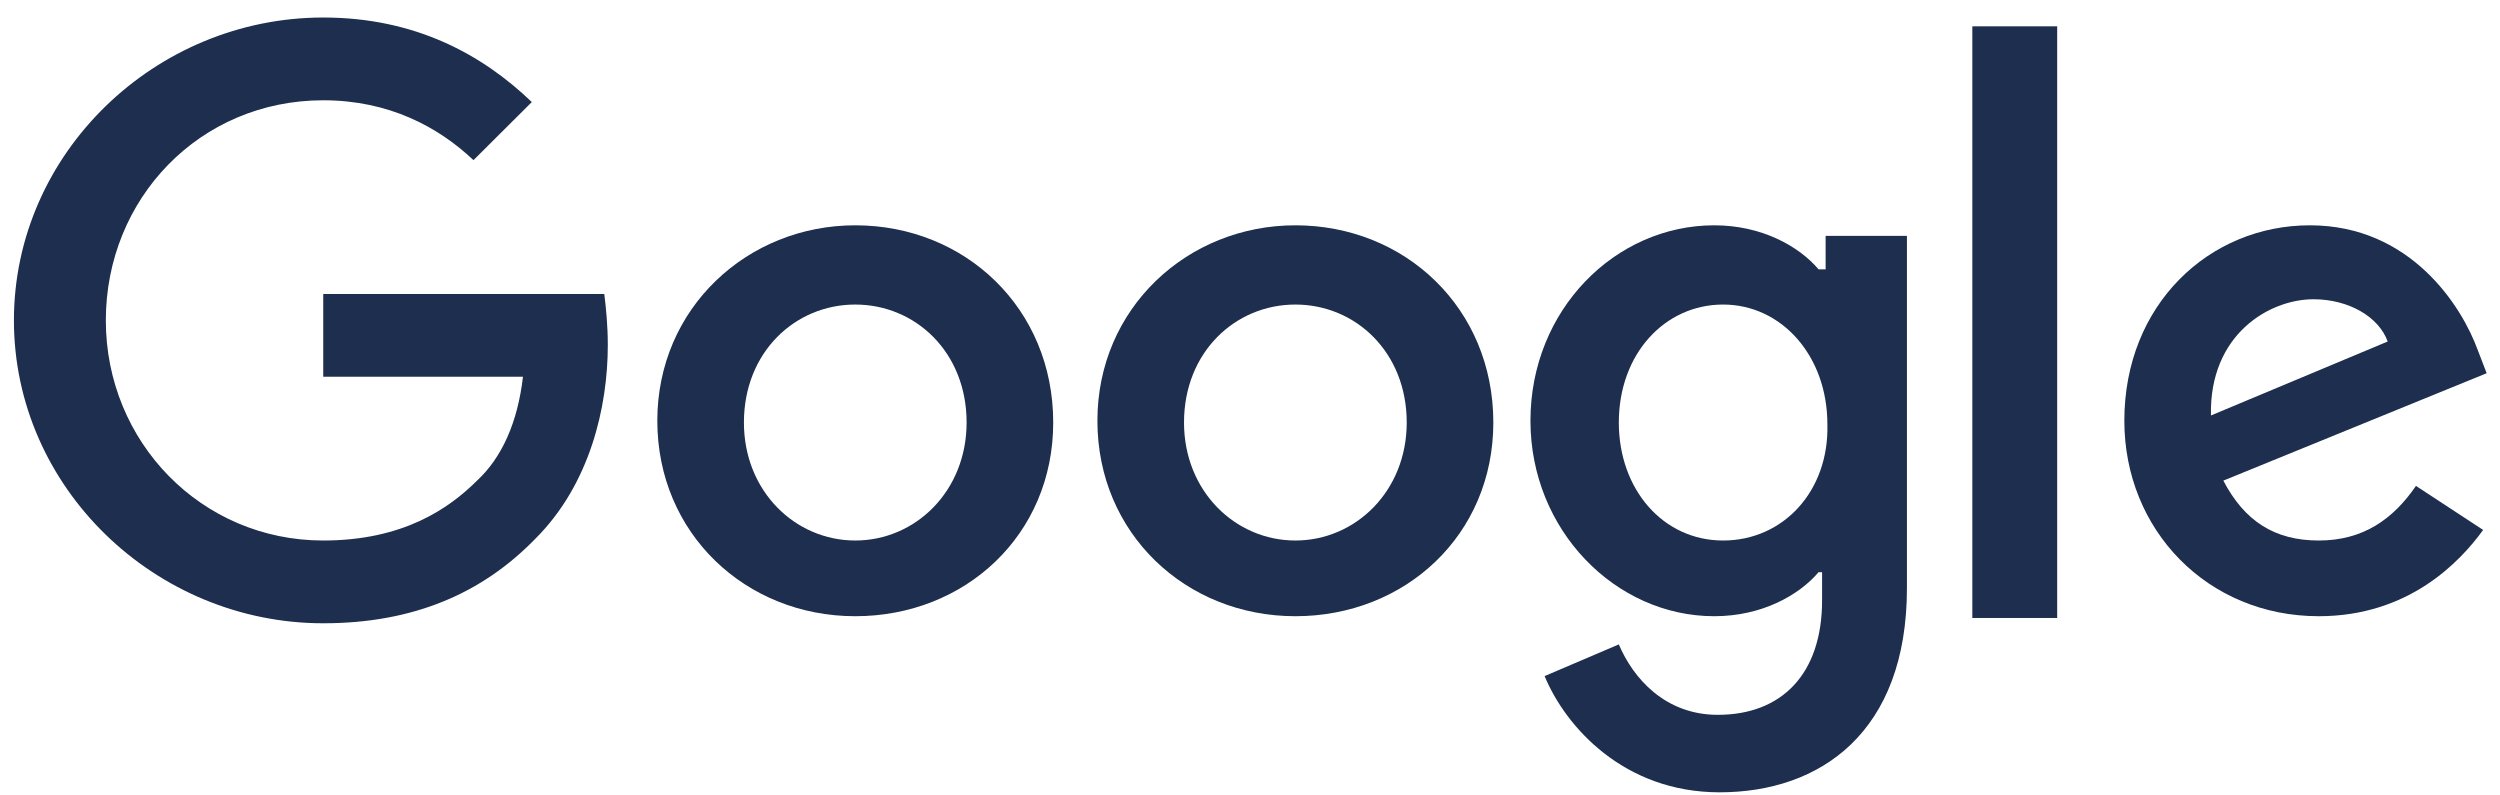
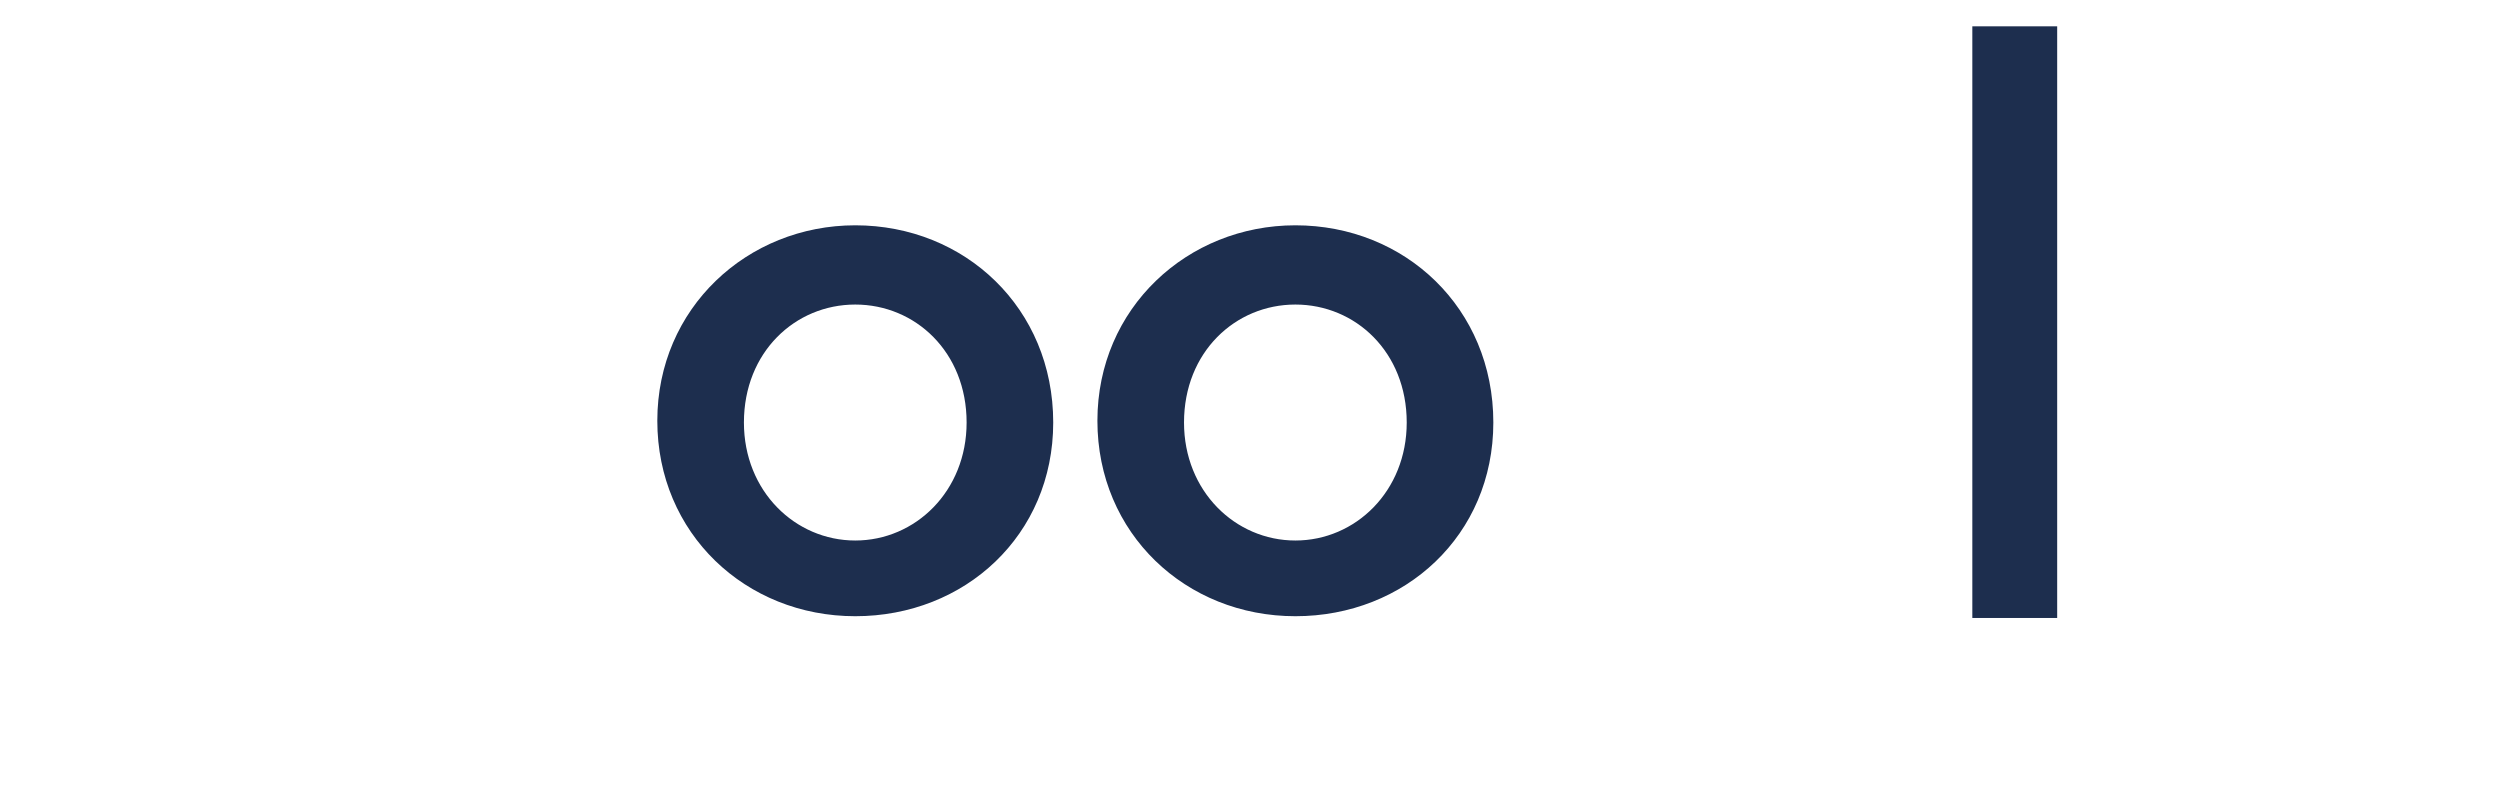
<svg xmlns="http://www.w3.org/2000/svg" width="132" height="42" viewBox="0 0 132 42" fill="none">
  <g clip-path="url(#clip0_6336_3487)">
-     <path d="M17.067 15.522V19.892H27.613C27.333 22.31 26.493 24.169 25.186 25.378C23.693 26.865 21.267 28.539 17.067 28.539C10.628 28.539 5.588 23.332 5.588 16.917C5.588 10.502 10.534 5.295 17.067 5.295C20.52 5.295 23.133 6.69 25 8.456L28.079 5.388C25.466 2.878 21.92 0.925 17.067 0.925C8.201 0.925 0.735 8.084 0.735 16.917C0.735 25.75 8.201 32.909 17.067 32.909C21.827 32.909 25.466 31.328 28.266 28.446C31.159 25.564 32.092 21.473 32.092 18.219C32.092 17.196 31.999 16.266 31.906 15.522H17.067Z" fill="#1D2E4E" />
    <path d="M45.158 11.896C39.465 11.896 34.706 16.266 34.706 22.216C34.706 28.167 39.372 32.536 45.158 32.536C50.944 32.536 55.61 28.26 55.61 22.309C55.61 16.266 50.944 11.896 45.158 11.896ZM45.158 28.539C41.985 28.539 39.279 25.935 39.279 22.309C39.279 18.59 41.985 16.08 45.158 16.08C48.331 16.08 51.037 18.59 51.037 22.309C51.037 25.935 48.331 28.539 45.158 28.539Z" fill="#1D2E4E" />
-     <path d="M96.206 14.22H96.02C94.993 13.012 93.033 11.896 90.514 11.896C85.287 11.896 80.808 16.359 80.808 22.216C80.808 27.981 85.287 32.536 90.514 32.536C93.033 32.536 94.993 31.421 96.02 30.212H96.206V31.7C96.206 35.605 94.06 37.743 90.7 37.743C87.9 37.743 86.221 35.791 85.474 34.024L81.555 35.698C82.674 38.394 85.754 41.834 90.794 41.834C96.113 41.834 100.686 38.673 100.686 31.049V12.454H96.393V14.22H96.206ZM90.98 28.539C87.807 28.539 85.474 25.842 85.474 22.309C85.474 18.683 87.9 16.08 90.98 16.08C94.06 16.08 96.486 18.776 96.486 22.402C96.58 25.935 94.153 28.539 90.98 28.539Z" fill="#1D2E4E" />
    <path d="M68.396 11.896C62.703 11.896 57.943 16.266 57.943 22.216C57.943 28.167 62.609 32.536 68.396 32.536C74.182 32.536 78.848 28.26 78.848 22.309C78.848 16.266 74.182 11.896 68.396 11.896ZM68.396 28.539C65.223 28.539 62.516 25.935 62.516 22.309C62.516 18.59 65.223 16.08 68.396 16.08C71.569 16.08 74.275 18.59 74.275 22.309C74.275 25.935 71.569 28.539 68.396 28.539Z" fill="#1D2E4E" />
    <path d="M104.139 1.39H108.619V32.629H104.139V1.39Z" fill="#1D2E4E" />
-     <path d="M122.431 28.539C120.097 28.539 118.511 27.516 117.391 25.377L131.296 19.706L130.83 18.497C129.99 16.173 127.283 11.896 121.964 11.896C116.644 11.896 112.165 16.08 112.165 22.216C112.165 27.981 116.551 32.536 122.431 32.536C127.19 32.536 129.896 29.654 131.11 27.981L127.563 25.656C126.35 27.423 124.764 28.539 122.431 28.539ZM122.151 15.801C124.017 15.801 125.604 16.731 126.07 18.032L116.738 21.937C116.644 17.66 119.817 15.801 122.151 15.801Z" fill="#1D2E4E" />
  </g>
  <defs>
    <clipPath id="clip0_6336_3487">
      <rect width="130.561" height="40.909" fill="white" transform="translate(0.735 0.925)" />
    </clipPath>
  </defs>
</svg>